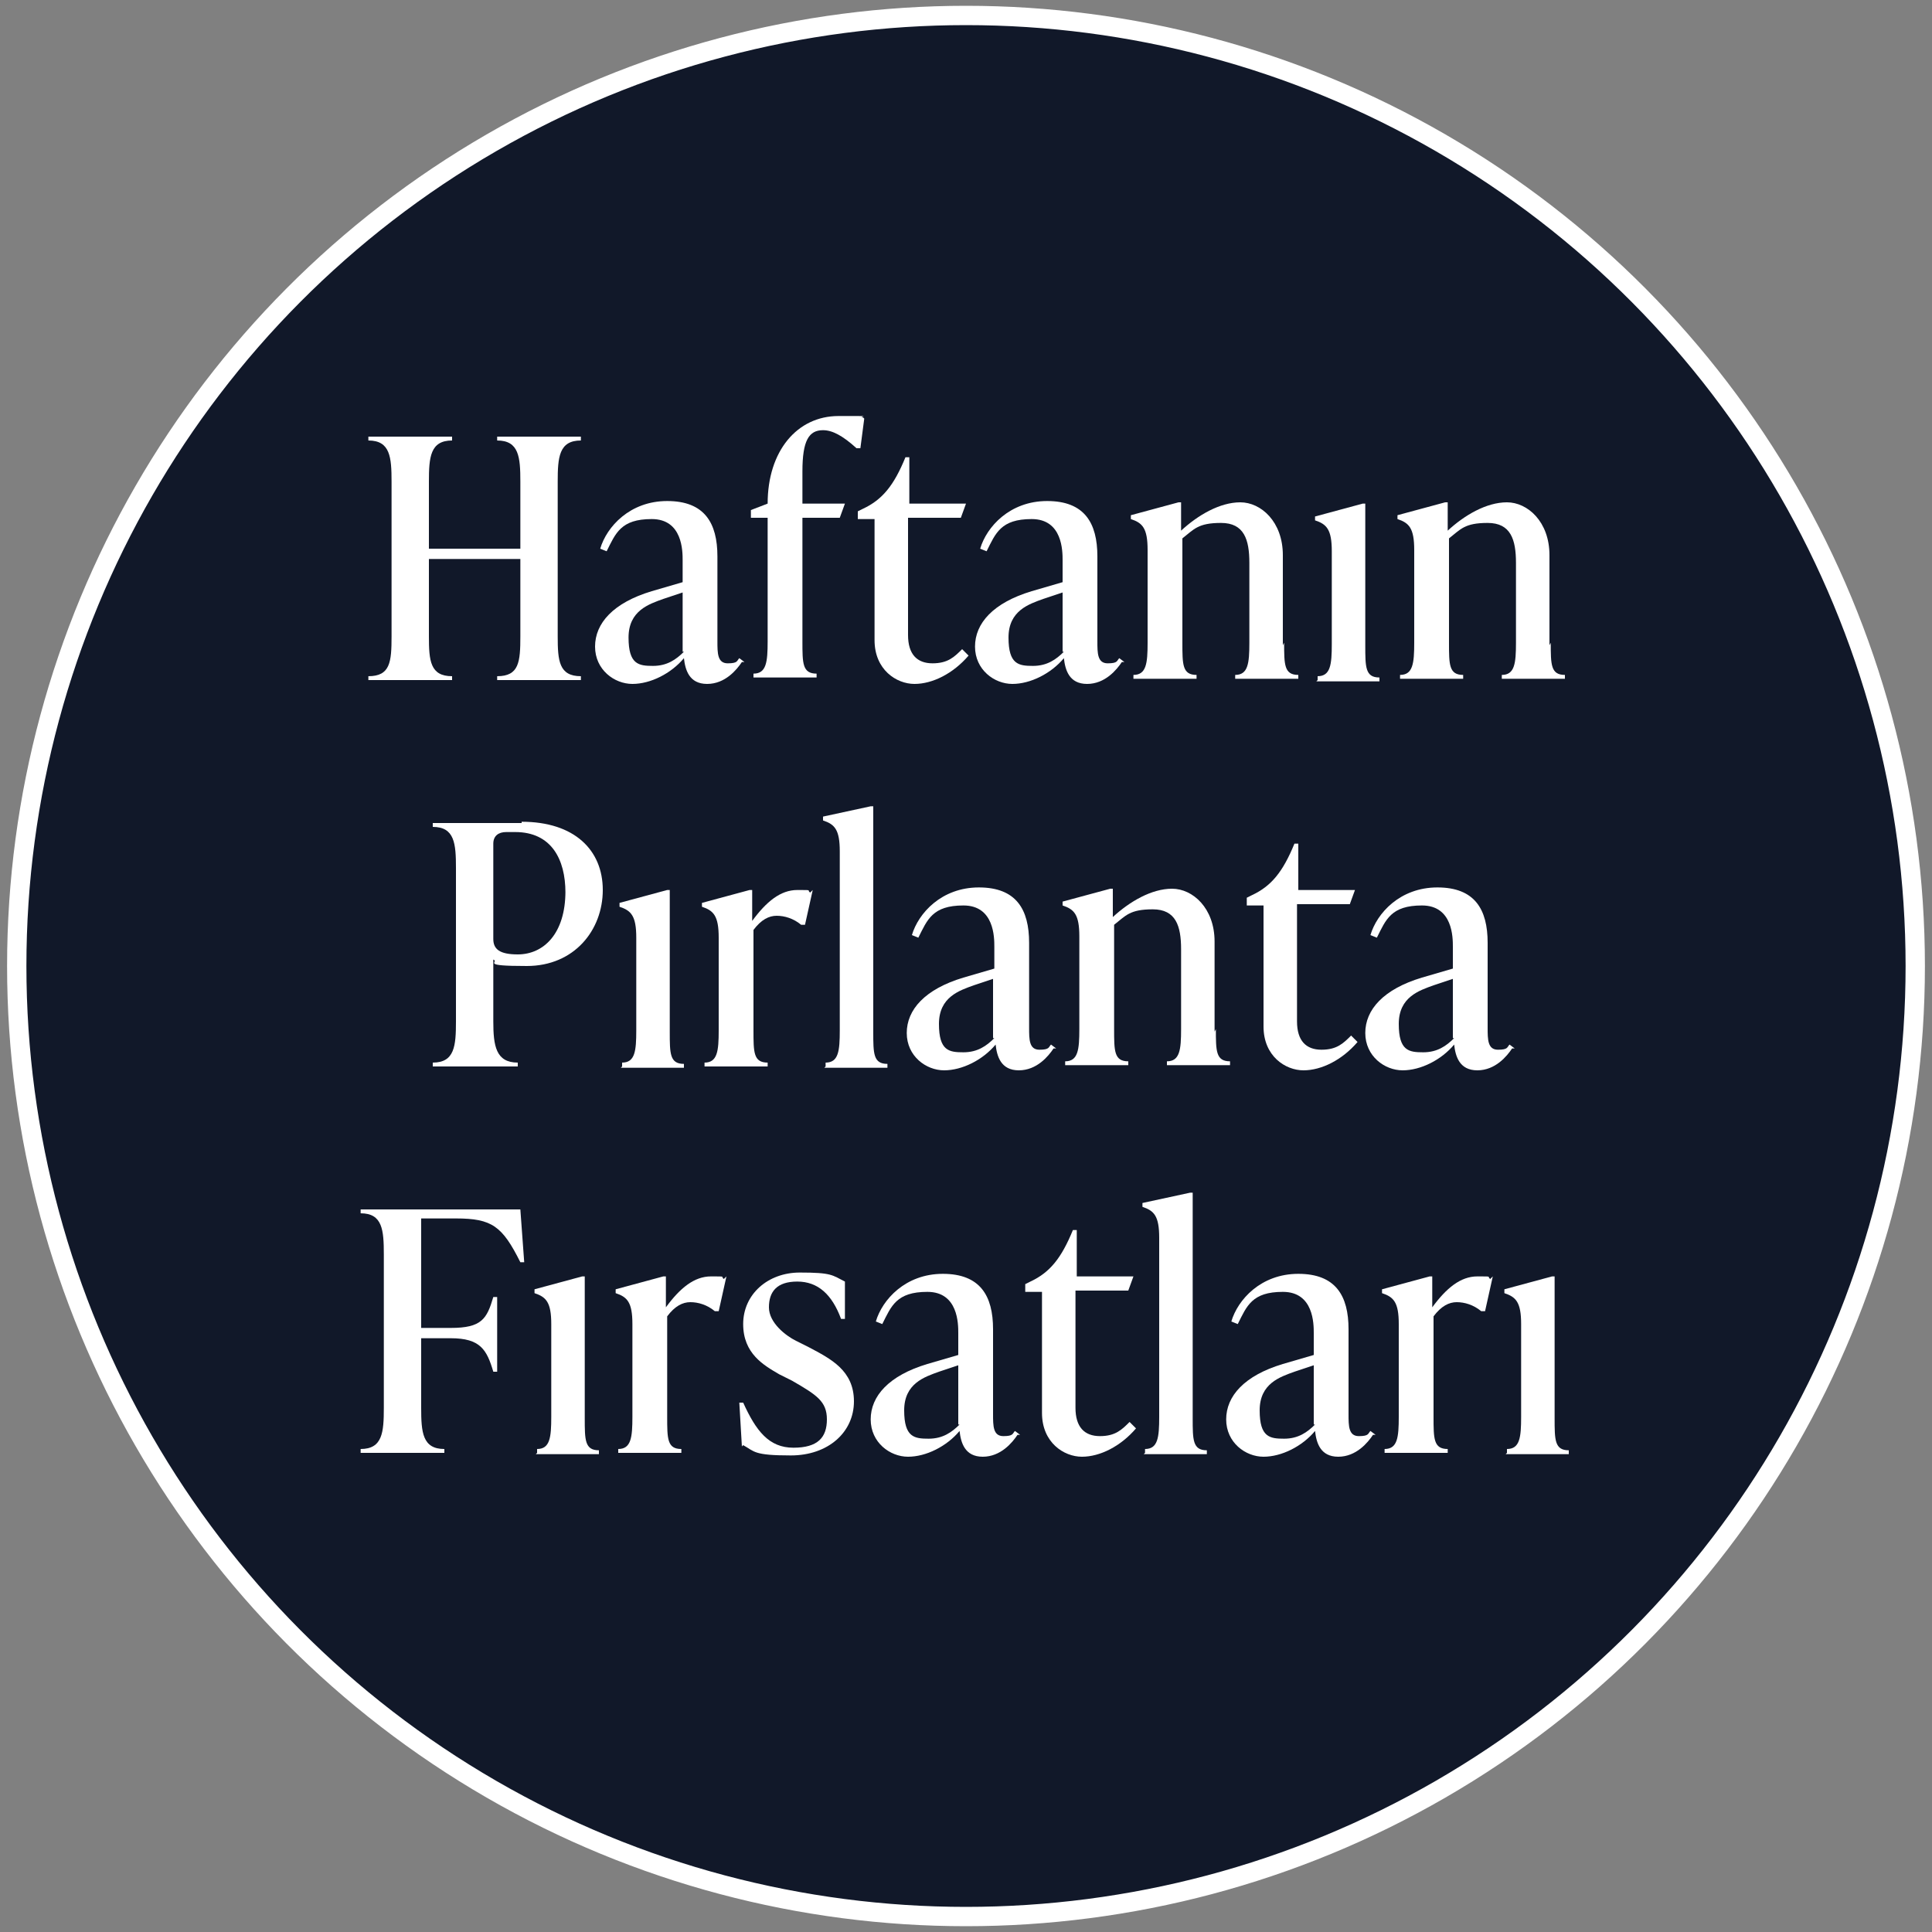
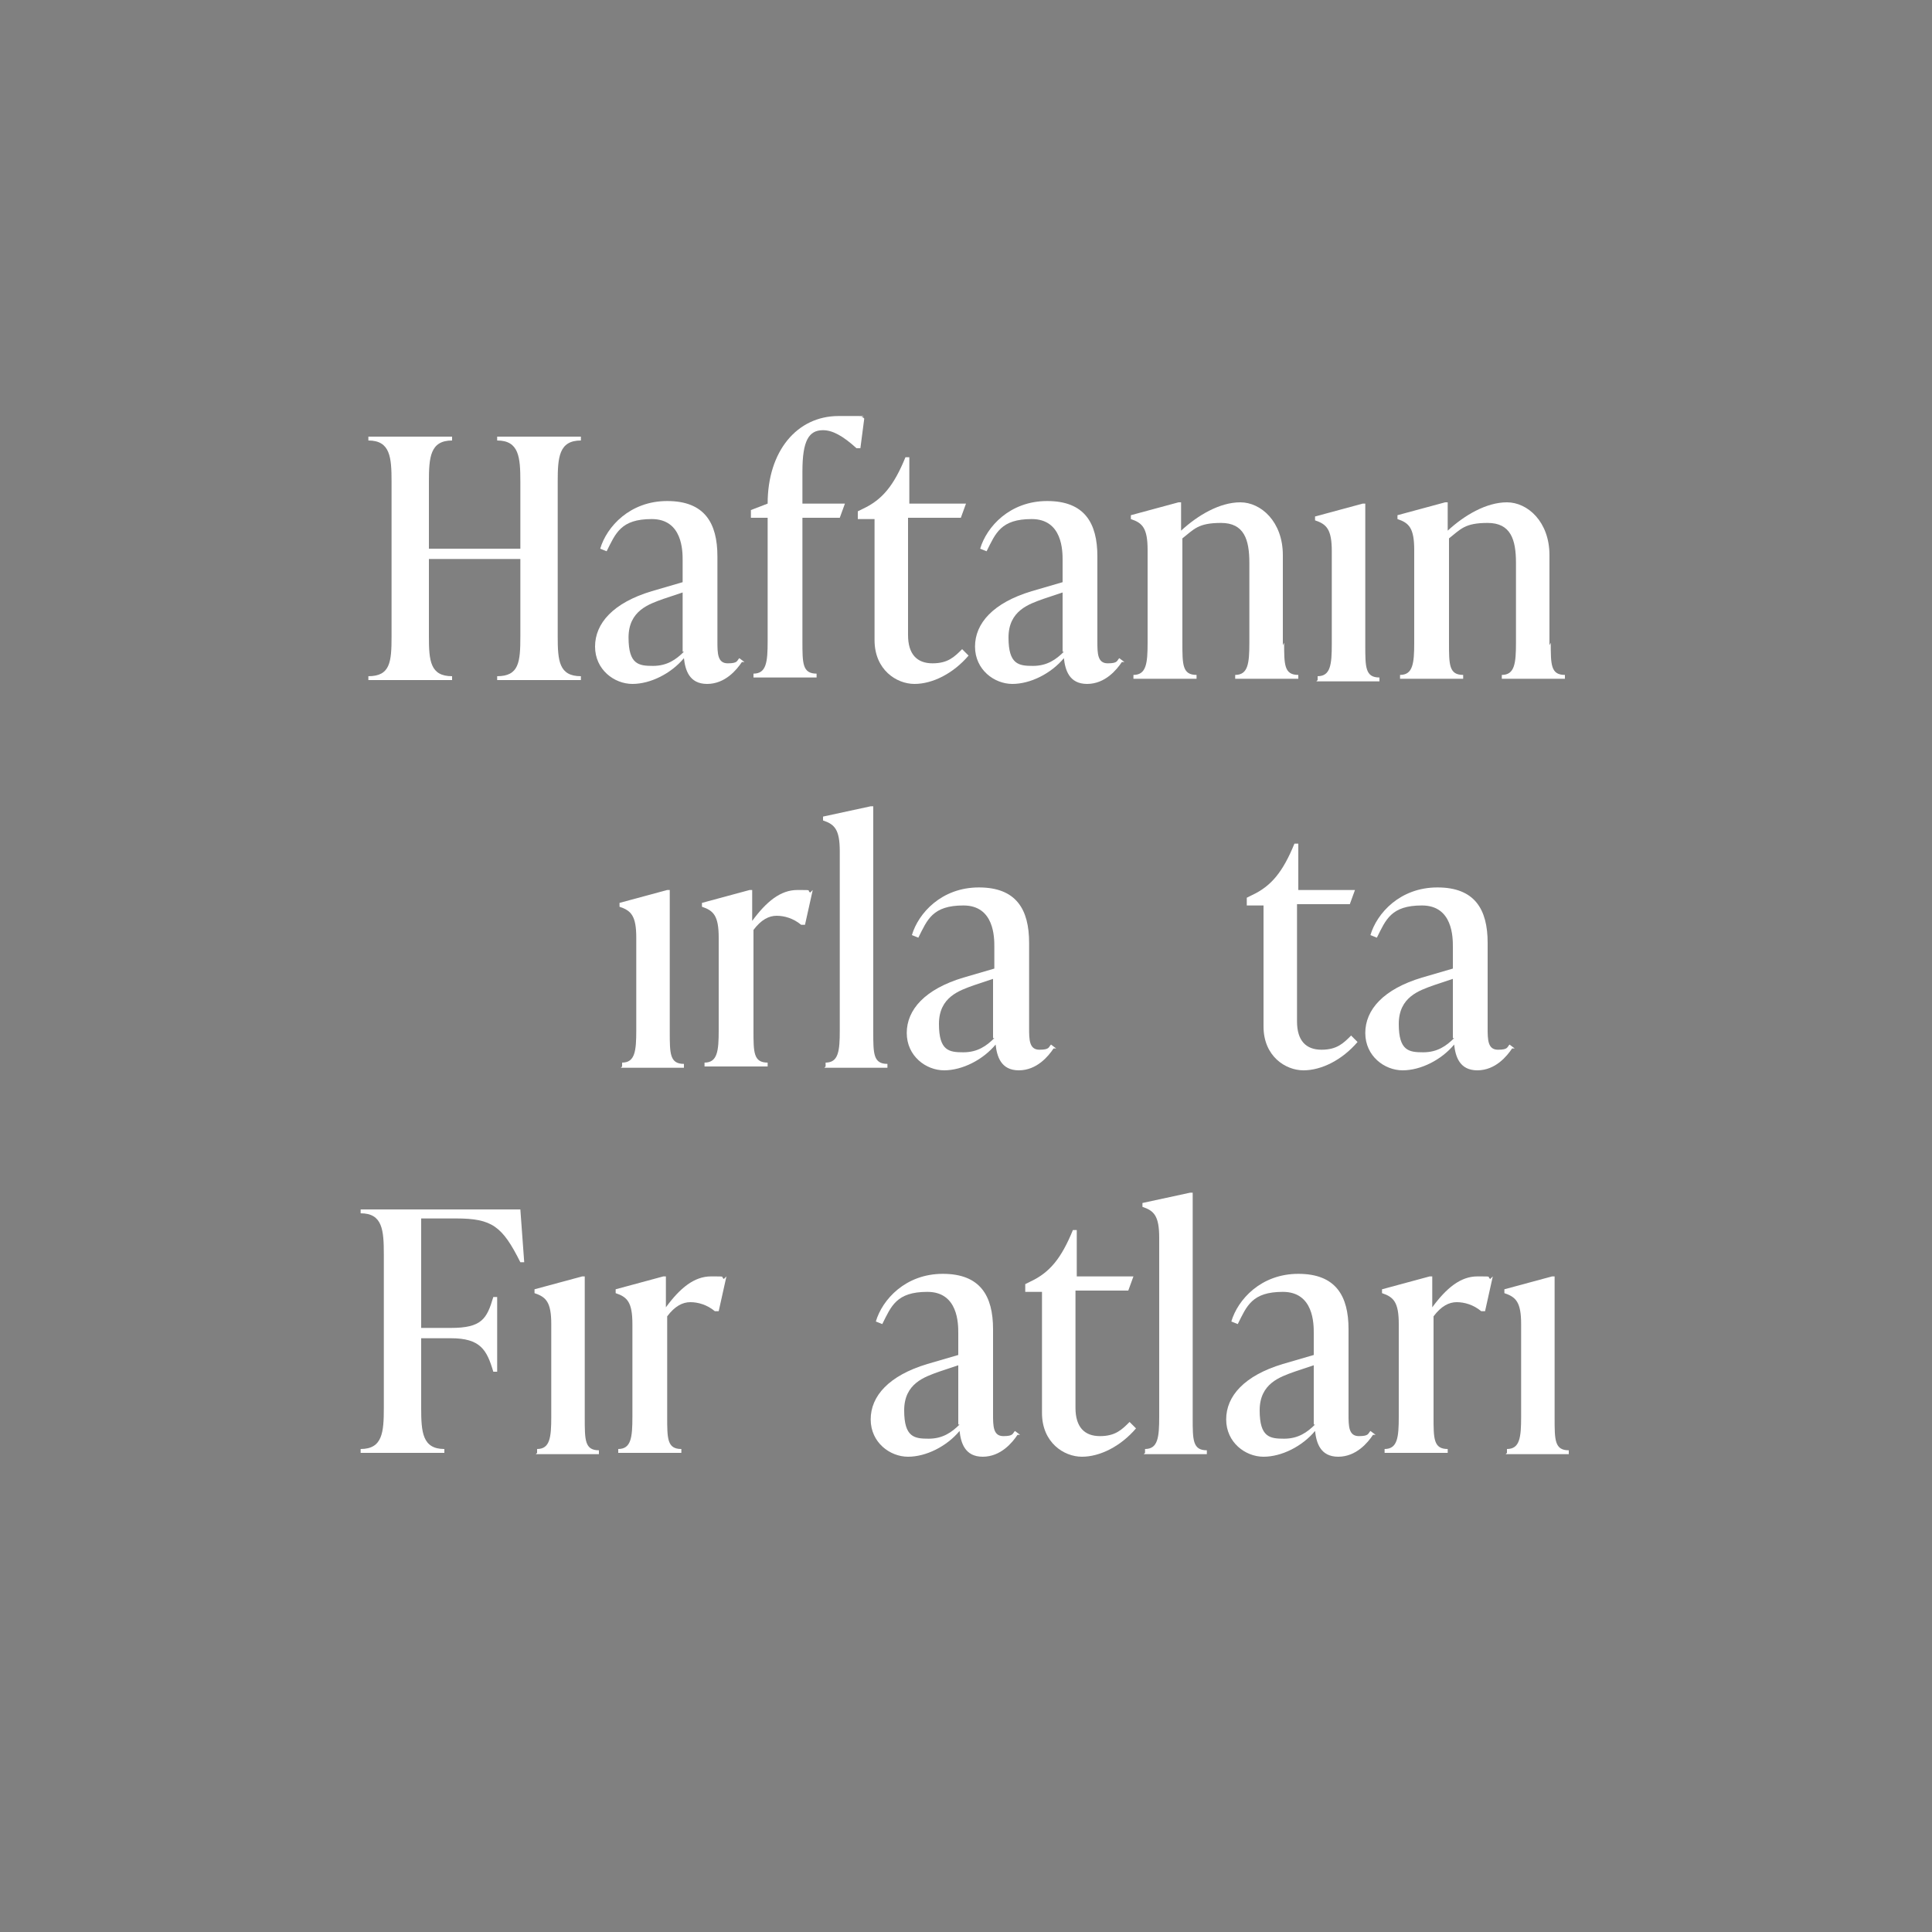
<svg xmlns="http://www.w3.org/2000/svg" version="1.1" viewBox="0 0 150 150">
  <rect x="0" y="0" width="150" height="150" fill="#808080" stroke="none" />
  <defs>
    <style>
      .cls-1 {
        fill: #fff;
      }

      .cls-2 {
        fill: #111829;
        stroke: #fff;
        stroke-miterlimit: 10;
        stroke-width: 1.5px;
      }
    </style>
  </defs>
  <g>
    <g id="Layer_1">
-       <ellipse class="cls-2" cx="75" cy="75" rx="73.7" ry="73.8" />
      <g>
        <path class="cls-1" d="M45.1,34.2c-1.7,0-1.8,1.3-1.8,3.2v12c0,1.9.1,3.1,1.8,3.1v.3h-6.5v-.3c1.7,0,1.8-1.1,1.8-3.1v-6h-7.1v6c0,1.9.1,3.1,1.8,3.1v.3h-6.5v-.3c1.7,0,1.8-1.1,1.8-3.1v-12c0-1.9-.1-3.2-1.8-3.2v-.3h6.5v.3c-1.7,0-1.8,1.3-1.8,3.2v5.2h7.1v-5.2c0-1.9-.1-3.2-1.8-3.2v-.3h6.5v.3Z" />
        <path class="cls-1" d="M57.6,51.4c-.4.6-1.3,1.7-2.7,1.7s-1.7-1.1-1.8-2c-1,1.2-2.6,2-4,2s-2.9-1.1-2.9-2.9,1.4-3.4,4.4-4.3l2.4-.7v-1.7c0-.7,0-3.2-2.4-3.2s-2.8,1.1-3.5,2.5l-.5-.2c.5-1.7,2.3-3.7,5.2-3.7s3.9,1.7,3.9,4.3v6.6c0,.9,0,1.7.8,1.7s.7-.2.9-.4l.4.3ZM53,50.6v-4.6l-1.5.5c-1.1.4-2.7.9-2.7,3s.8,2.2,1.9,2.2,1.8-.5,2.4-1.1Z" />
        <path class="cls-1" d="M67.1,32.5l-.3,2.3h-.3c-1.1-1-1.9-1.4-2.6-1.4-1.1,0-1.6.8-1.6,3.2v2.5h3.3l-.4,1.1h-2.9v9.6c0,1.7,0,2.5,1.1,2.5v.3h-4.9v-.3c1,0,1.1-.9,1.1-2.5v-9.6h-1.3v-.6l1.3-.5c0-4.1,2.3-6.8,5.5-6.8s1.4,0,1.9.1Z" />
        <path class="cls-1" d="M75.2,50.9c-1.2,1.4-2.8,2.2-4.2,2.2s-3.1-1.1-3.1-3.4v-9.4h-1.3v-.6l.4-.2c1.5-.7,2.4-1.8,3.3-4h.3v3.6h4.4l-.4,1.1h-4.1v9.1c0,1.5.7,2.2,1.9,2.2s1.7-.5,2.3-1.1l.4.4Z" />
        <path class="cls-1" d="M87.1,51.4c-.4.6-1.3,1.7-2.7,1.7s-1.7-1.1-1.8-2c-1,1.2-2.6,2-4,2s-2.9-1.1-2.9-2.9,1.4-3.4,4.4-4.3l2.4-.7v-1.7c0-.7,0-3.2-2.4-3.2s-2.8,1.1-3.5,2.5l-.5-.2c.5-1.7,2.3-3.7,5.2-3.7s3.9,1.7,3.9,4.3v6.6c0,.9,0,1.7.8,1.7s.7-.2.9-.4l.4.3ZM82.5,50.6v-4.6l-1.5.5c-1.1.4-2.7.9-2.7,3s.8,2.2,1.9,2.2,1.8-.5,2.4-1.1Z" />
        <path class="cls-1" d="M99.7,49.9c0,1.7,0,2.5,1.1,2.5v.3h-4.9v-.3c1,0,1.1-.9,1.1-2.5v-6.2c0-1.8-.4-3.1-2.2-3.1s-2.1.5-3,1.2v8.1c0,1.7,0,2.5,1.1,2.5v.3h-4.9v-.3c1,0,1.1-.9,1.1-2.5v-7.2c0-1.7-.4-2.1-1.3-2.4v-.3l3.7-1h.2v2.2c1.3-1.2,3-2.2,4.6-2.2s3.3,1.5,3.3,4.1v7Z" />
        <path class="cls-1" d="M102.3,52.8v-.3c1,0,1.1-.9,1.1-2.5v-7.2c0-1.7-.4-2.1-1.3-2.4v-.3l3.7-1h.2v11c0,1.7,0,2.5,1.1,2.5v.3h-4.9Z" />
        <path class="cls-1" d="M120.4,49.9c0,1.7,0,2.5,1.1,2.5v.3h-4.9v-.3c1,0,1.1-.9,1.1-2.5v-6.2c0-1.8-.4-3.1-2.2-3.1s-2.1.5-3,1.2v8.1c0,1.7,0,2.5,1.1,2.5v.3h-4.9v-.3c1,0,1.1-.9,1.1-2.5v-7.2c0-1.7-.4-2.1-1.3-2.4v-.3l3.7-1h.2v2.2c1.3-1.2,3-2.2,4.6-2.2s3.3,1.5,3.3,4.1v7Z" />
-         <path class="cls-1" d="M40.5,63.8c4.1,0,6.3,2.2,6.3,5.3s-2.2,5.9-5.9,5.9-2.1-.3-2.6-.5v4.8c0,1.9.2,3.2,1.9,3.2v.3h-6.6v-.3c1.7,0,1.8-1.3,1.8-3.2v-11.9c0-1.9-.1-3.2-1.8-3.2v-.3h6.9ZM43.9,69.3c0-2.6-1.1-4.7-3.9-4.7h-.7c-.6,0-1,.3-1,.9v7.4c0,.8.5,1.2,1.9,1.2,2,0,3.7-1.6,3.7-4.9Z" />
        <path class="cls-1" d="M48.3,82.8v-.3c1,0,1.1-.9,1.1-2.5v-7.2c0-1.7-.4-2.1-1.3-2.4v-.3l3.7-1h.2v11c0,1.7,0,2.5,1.1,2.5v.3h-4.9Z" />
        <path class="cls-1" d="M63.1,69.1l-.6,2.7h-.3c-.6-.5-1.3-.7-1.9-.7s-1.2.3-1.8,1.1v7.8c0,1.7,0,2.5,1.1,2.5v.3h-4.9v-.3c1,0,1.1-.9,1.1-2.5v-7.2c0-1.7-.4-2.1-1.3-2.4v-.3l3.7-1h.2v2.4c1.1-1.5,2.2-2.4,3.5-2.4s.7,0,1,.2Z" />
        <path class="cls-1" d="M64.1,82.8v-.3c1,0,1.1-.9,1.1-2.5v-13.9c0-1.7-.4-2.1-1.3-2.4v-.3l3.7-.8h.2v17.5c0,1.7,0,2.5,1.1,2.5v.3h-4.9Z" />
        <path class="cls-1" d="M81.8,81.4c-.4.6-1.3,1.7-2.7,1.7s-1.7-1.1-1.8-2c-1,1.2-2.6,2-4,2s-2.9-1.1-2.9-2.9,1.4-3.4,4.4-4.3l2.4-.7v-1.7c0-.7,0-3.2-2.4-3.2s-2.8,1.1-3.5,2.5l-.5-.2c.5-1.7,2.3-3.7,5.2-3.7s3.9,1.7,3.9,4.3v6.6c0,.9,0,1.7.8,1.7s.7-.2.9-.4l.4.3ZM77.1,80.6v-4.6l-1.5.5c-1.1.4-2.7.9-2.7,3s.8,2.2,1.9,2.2,1.8-.5,2.4-1.1Z" />
-         <path class="cls-1" d="M94.4,79.9c0,1.7,0,2.5,1.1,2.5v.3h-4.9v-.3c1,0,1.1-.9,1.1-2.5v-6.2c0-1.8-.4-3.1-2.2-3.1s-2.1.5-3,1.2v8.1c0,1.7,0,2.5,1.1,2.5v.3h-4.9v-.3c1,0,1.1-.9,1.1-2.5v-7.2c0-1.7-.4-2.1-1.3-2.4v-.3l3.7-1h.2v2.2c1.3-1.2,3-2.2,4.6-2.2s3.3,1.5,3.3,4.1v7Z" />
        <path class="cls-1" d="M105.4,80.9c-1.2,1.4-2.8,2.2-4.2,2.2s-3.1-1.1-3.1-3.4v-9.4h-1.3v-.6l.4-.2c1.5-.7,2.4-1.8,3.3-4h.3v3.6h4.4l-.4,1.1h-4.1v9.1c0,1.5.7,2.2,1.9,2.2s1.7-.5,2.3-1.1l.4.4Z" />
        <path class="cls-1" d="M117.4,81.4c-.4.6-1.3,1.7-2.7,1.7s-1.7-1.1-1.8-2c-1,1.2-2.6,2-4,2s-2.9-1.1-2.9-2.9,1.4-3.4,4.4-4.3l2.4-.7v-1.7c0-.7,0-3.2-2.4-3.2s-2.8,1.1-3.5,2.5l-.5-.2c.5-1.7,2.3-3.7,5.2-3.7s3.9,1.7,3.9,4.3v6.6c0,.9,0,1.7.8,1.7s.7-.2.9-.4l.4.3ZM112.8,80.6v-4.6l-1.5.5c-1.1.4-2.7.9-2.7,3s.8,2.2,1.9,2.2,1.8-.5,2.4-1.1Z" />
        <path class="cls-1" d="M40.4,93.9l.3,4.1h-.3c-1.4-2.8-2.2-3.4-5-3.4h-2.7v8.5h2.3c2.4,0,2.8-.7,3.3-2.4h.3v5.8h-.3c-.5-1.7-1-2.6-3.3-2.6h-2.3v5.4c0,1.9.1,3.2,1.8,3.2v.3h-6.5v-.3c1.7,0,1.8-1.3,1.8-3.2v-11.9c0-1.9-.1-3.2-1.8-3.2v-.3h12.3Z" />
        <path class="cls-1" d="M41.7,112.8v-.3c1,0,1.1-.9,1.1-2.5v-7.2c0-1.7-.4-2.1-1.3-2.4v-.3l3.7-1h.2v11c0,1.7,0,2.5,1.1,2.5v.3h-4.9Z" />
        <path class="cls-1" d="M56.4,99.1l-.6,2.7h-.3c-.6-.5-1.3-.7-1.9-.7s-1.2.3-1.8,1.1v7.8c0,1.7,0,2.5,1.1,2.5v.3h-4.9v-.3c1,0,1.1-.9,1.1-2.5v-7.2c0-1.7-.4-2.1-1.3-2.4v-.3l3.7-1h.2v2.4c1.1-1.5,2.2-2.4,3.5-2.4s.7,0,1,.2Z" />
-         <path class="cls-1" d="M57.6,112.3l-.2-3.4h.3c1,2.2,2,3.5,3.9,3.5s2.6-.8,2.6-2.2-.8-1.9-2.7-3l-1-.5c-1.2-.7-2.8-1.6-2.8-3.9s1.9-4,4.4-4,2.5.2,3.5.7v2.9h-.3c-.7-1.9-1.8-2.9-3.4-2.9s-2.2.8-2.2,2,1.3,2.2,2.1,2.6l1,.5c1.7.9,3.5,1.8,3.5,4.2s-2,4.2-4.9,4.2-2.8-.3-3.7-.8Z" />
        <path class="cls-1" d="M79,111.4c-.4.6-1.3,1.7-2.7,1.7s-1.7-1.1-1.8-2c-1,1.2-2.6,2-4,2s-2.9-1.1-2.9-2.9,1.4-3.4,4.4-4.3l2.4-.7v-1.7c0-.7,0-3.2-2.4-3.2s-2.8,1.1-3.5,2.5l-.5-.2c.5-1.7,2.3-3.7,5.2-3.7s3.9,1.7,3.9,4.3v6.6c0,.9,0,1.7.8,1.7s.7-.2.9-.4l.4.3ZM74.4,110.6v-4.6l-1.5.5c-1.1.4-2.7.9-2.7,3s.8,2.2,1.9,2.2,1.8-.5,2.4-1.1Z" />
        <path class="cls-1" d="M88.2,110.9c-1.2,1.4-2.8,2.2-4.2,2.2s-3.1-1.1-3.1-3.4v-9.4h-1.3v-.6l.4-.2c1.5-.7,2.4-1.8,3.3-4h.3v3.6h4.4l-.4,1.1h-4.1v9.1c0,1.5.7,2.2,1.9,2.2s1.7-.5,2.3-1.1l.4.4Z" />
        <path class="cls-1" d="M88.9,112.8v-.3c1,0,1.1-.9,1.1-2.5v-13.9c0-1.7-.4-2.1-1.3-2.4v-.3l3.7-.8h.2v17.5c0,1.7,0,2.5,1.1,2.5v.3h-4.9Z" />
        <path class="cls-1" d="M106.6,111.4c-.4.6-1.3,1.7-2.7,1.7s-1.7-1.1-1.8-2c-1,1.2-2.6,2-4,2s-2.9-1.1-2.9-2.9,1.4-3.4,4.4-4.3l2.4-.7v-1.7c0-.7,0-3.2-2.4-3.2s-2.8,1.1-3.5,2.5l-.5-.2c.5-1.7,2.3-3.7,5.2-3.7s3.9,1.7,3.9,4.3v6.6c0,.9,0,1.7.8,1.7s.7-.2.9-.4l.4.3ZM102,110.6v-4.6l-1.5.5c-1.1.4-2.7.9-2.7,3s.8,2.2,1.9,2.2,1.8-.5,2.4-1.1Z" />
        <path class="cls-1" d="M115.9,99.1l-.6,2.7h-.3c-.6-.5-1.3-.7-1.9-.7s-1.2.3-1.8,1.1v7.8c0,1.7,0,2.5,1.1,2.5v.3h-4.9v-.3c1,0,1.1-.9,1.1-2.5v-7.2c0-1.7-.4-2.1-1.3-2.4v-.3l3.7-1h.2v2.4c1.1-1.5,2.2-2.4,3.5-2.4s.7,0,1,.2Z" />
        <path class="cls-1" d="M117,112.8v-.3c1,0,1.1-.9,1.1-2.5v-7.2c0-1.7-.4-2.1-1.3-2.4v-.3l3.7-1h.2v11c0,1.7,0,2.5,1.1,2.5v.3h-4.9Z" />
      </g>
    </g>
  </g>
</svg>